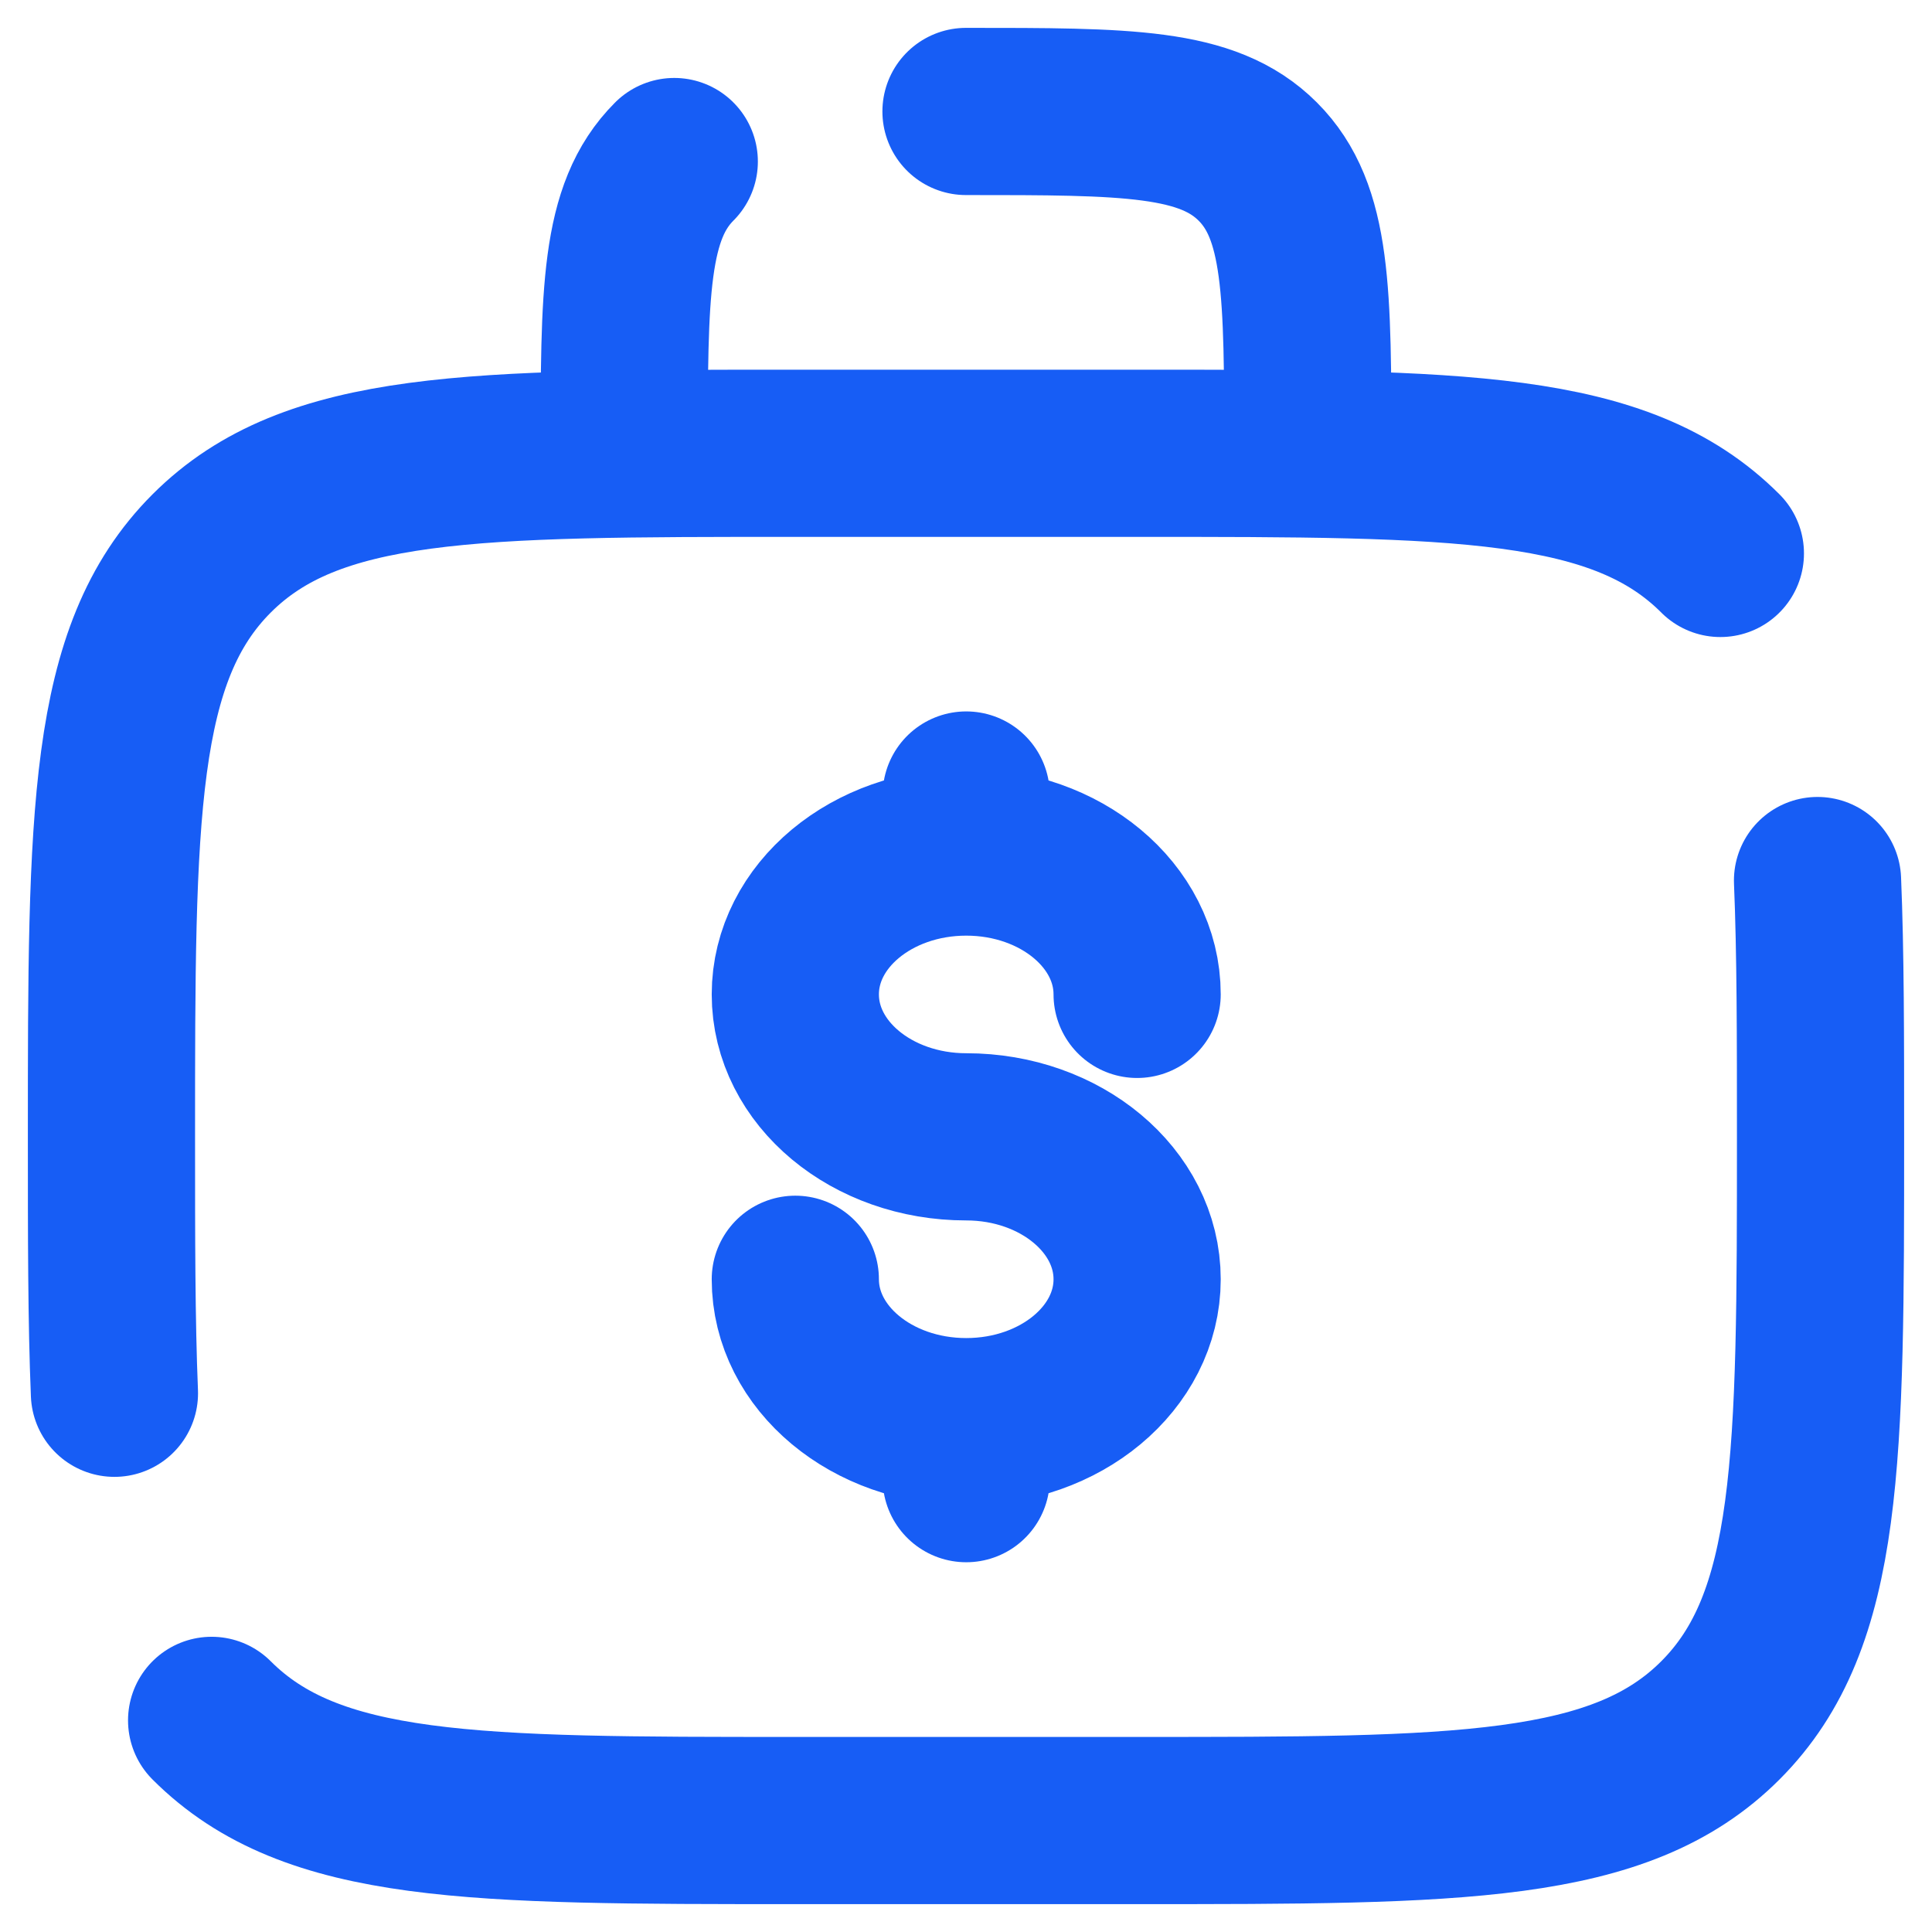
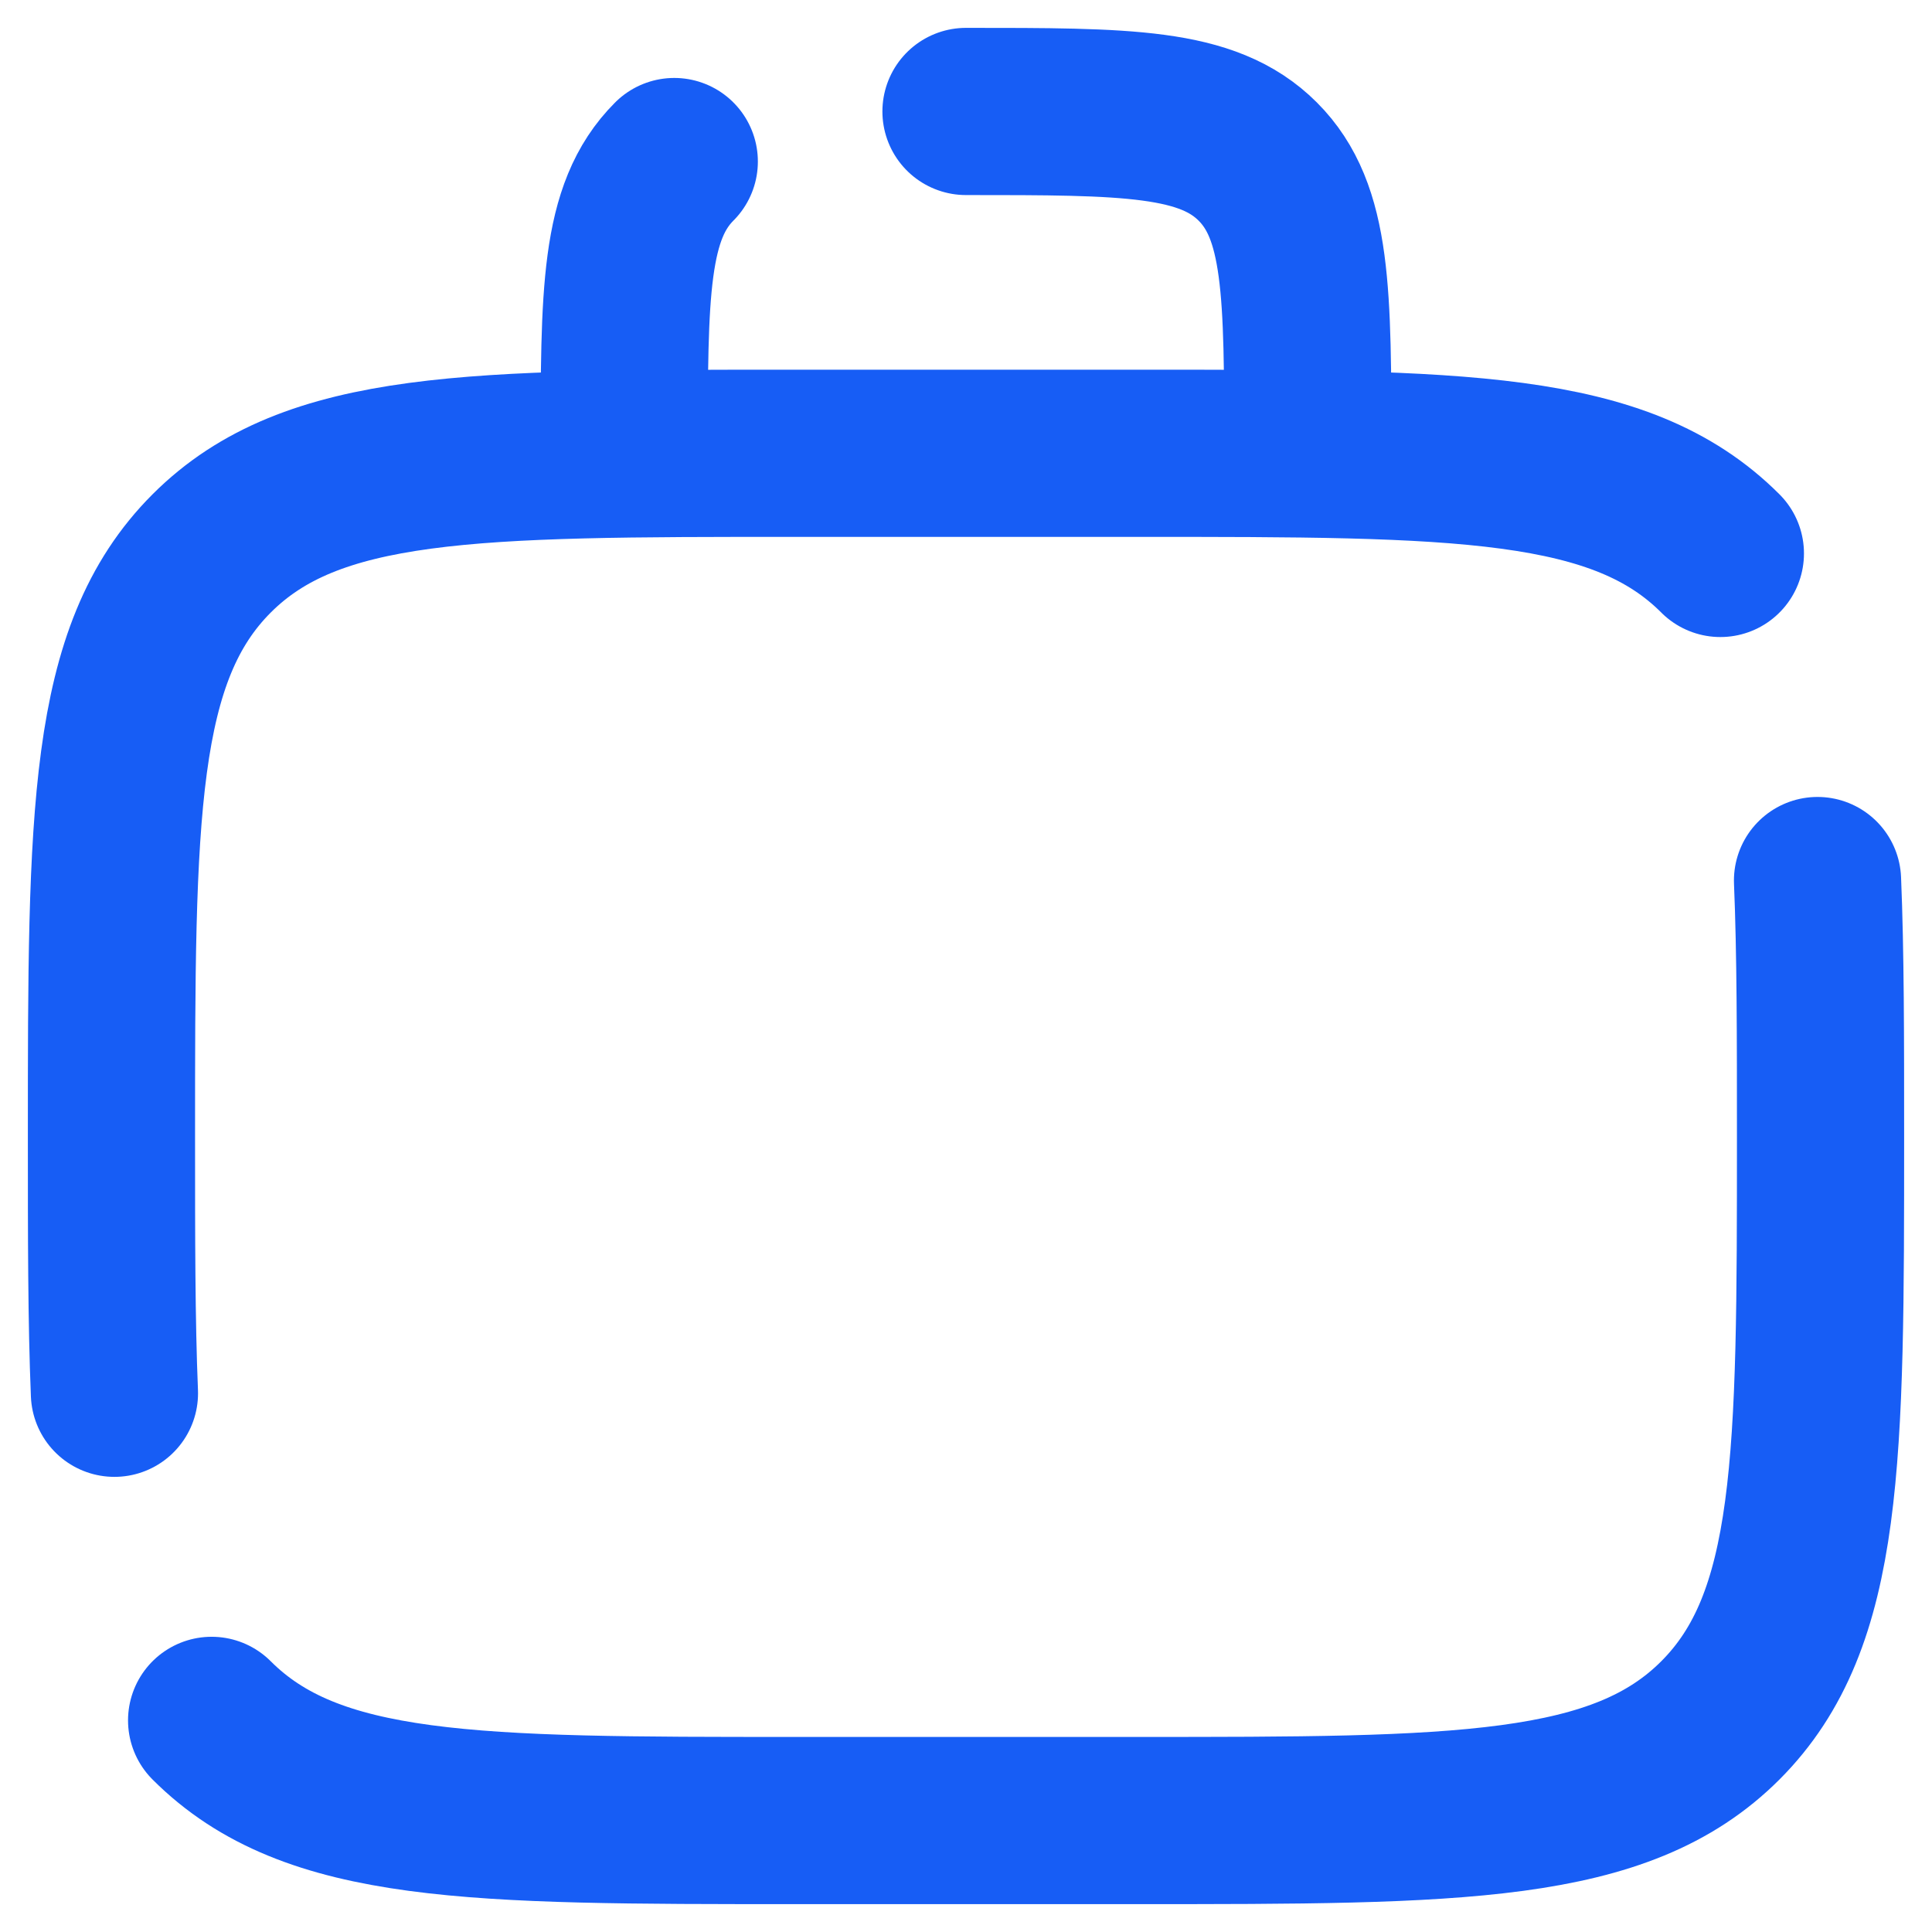
<svg xmlns="http://www.w3.org/2000/svg" width="52" height="52" viewBox="0 0 52 52" fill="none">
  <path d="M5.696 46.304C8.389 49 12.727 49 21.4 49H30.6C39.273 49 43.611 49 46.304 46.304C48.998 43.609 49 39.273 49 30.6C49 27.909 49 25.637 48.919 23.7M46.304 14.896C43.611 12.2 39.273 12.2 30.6 12.2H21.4C12.727 12.2 8.389 12.2 5.696 14.896C3.002 17.591 3 21.927 3 30.6C3 33.291 3 35.563 3.08 37.5M26 3C30.338 3 32.504 3 33.852 4.348C35.2 5.696 35.2 7.862 35.2 12.2M18.148 4.348C16.8 5.696 16.8 7.862 16.8 12.2" stroke="#175DF5" stroke-width="4.5" stroke-linecap="round" />
-   <path d="M26.006 38.264C28.548 38.264 30.606 36.548 30.606 34.432C30.606 32.316 28.548 30.598 26.006 30.598C23.465 30.598 21.406 28.883 21.406 26.764C21.406 24.648 23.465 22.933 26.006 22.933M26.006 38.264C23.465 38.264 21.406 36.548 21.406 34.432M26.006 38.264V39.798M26.006 22.933V21.398M26.006 22.933C28.548 22.933 30.606 24.648 30.606 26.764" stroke="#175DF5" stroke-width="4.5" stroke-linecap="round" />
</svg>